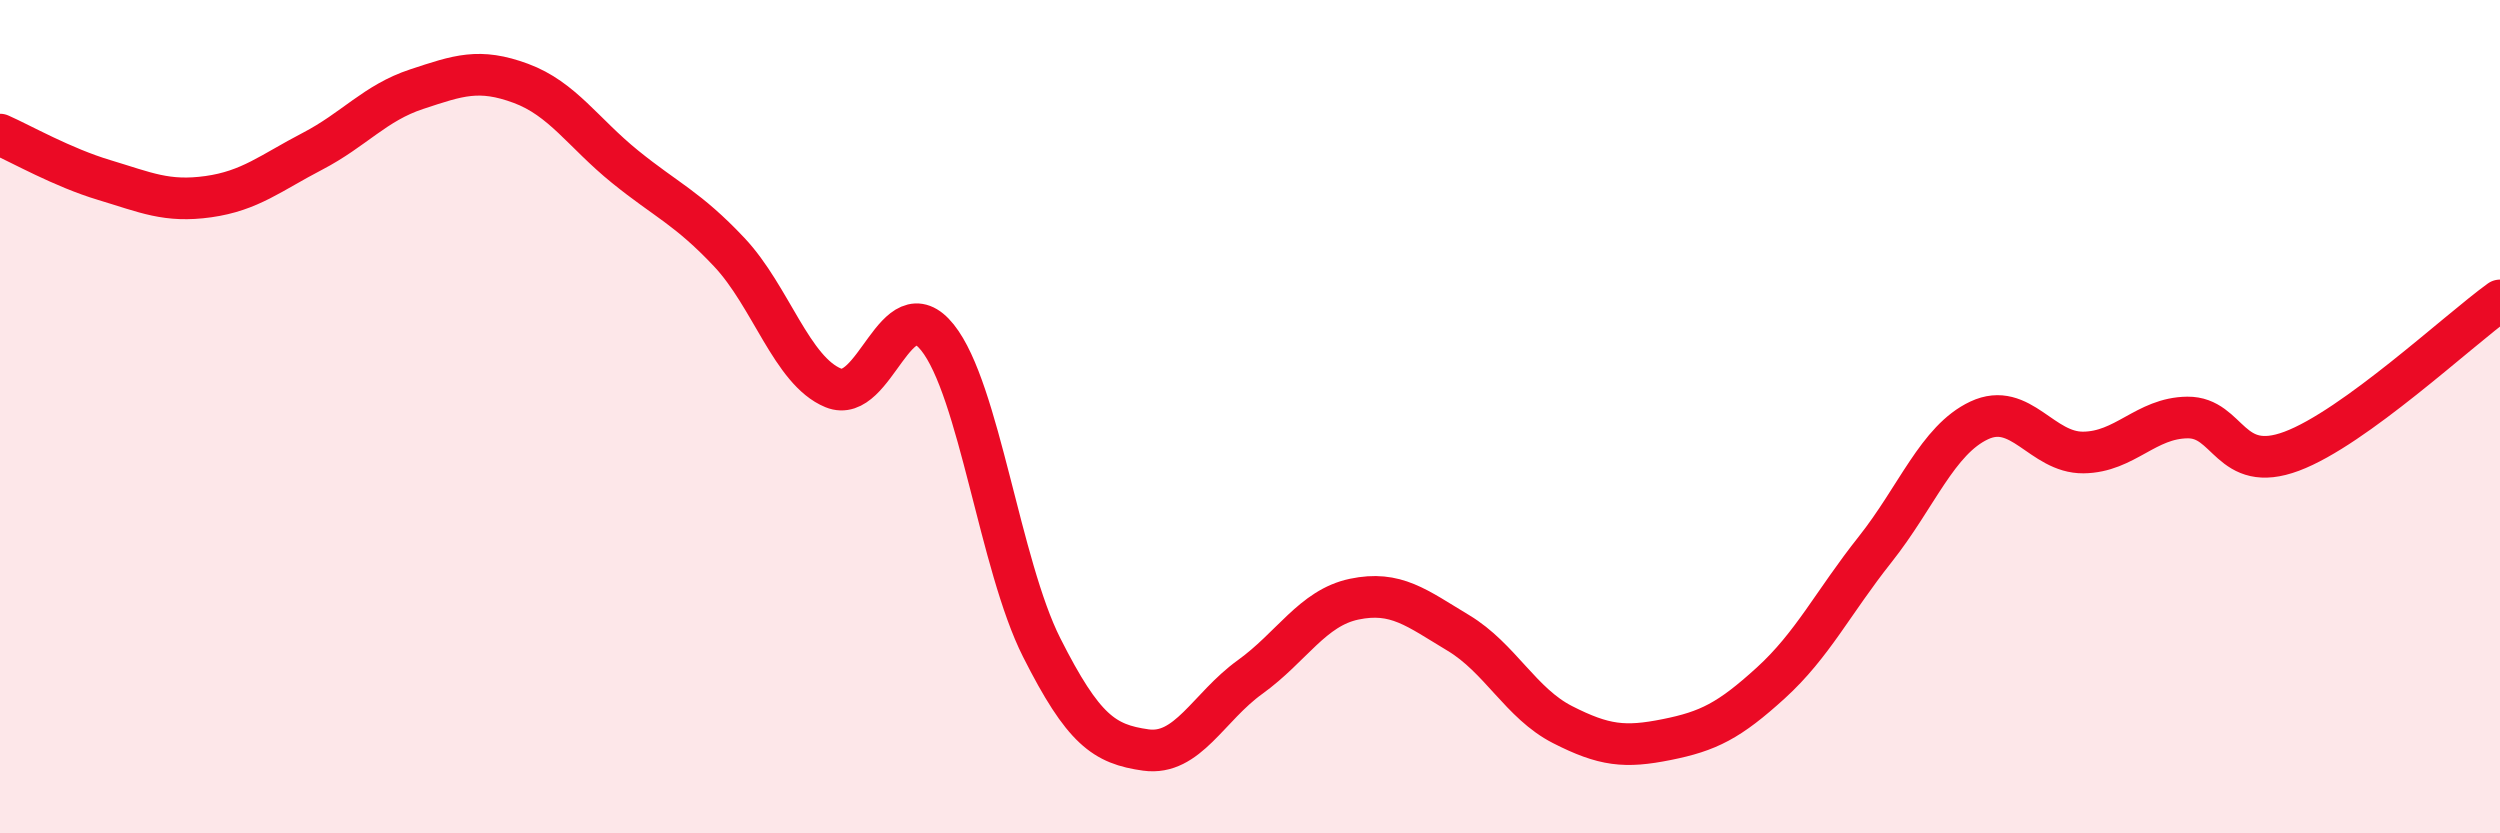
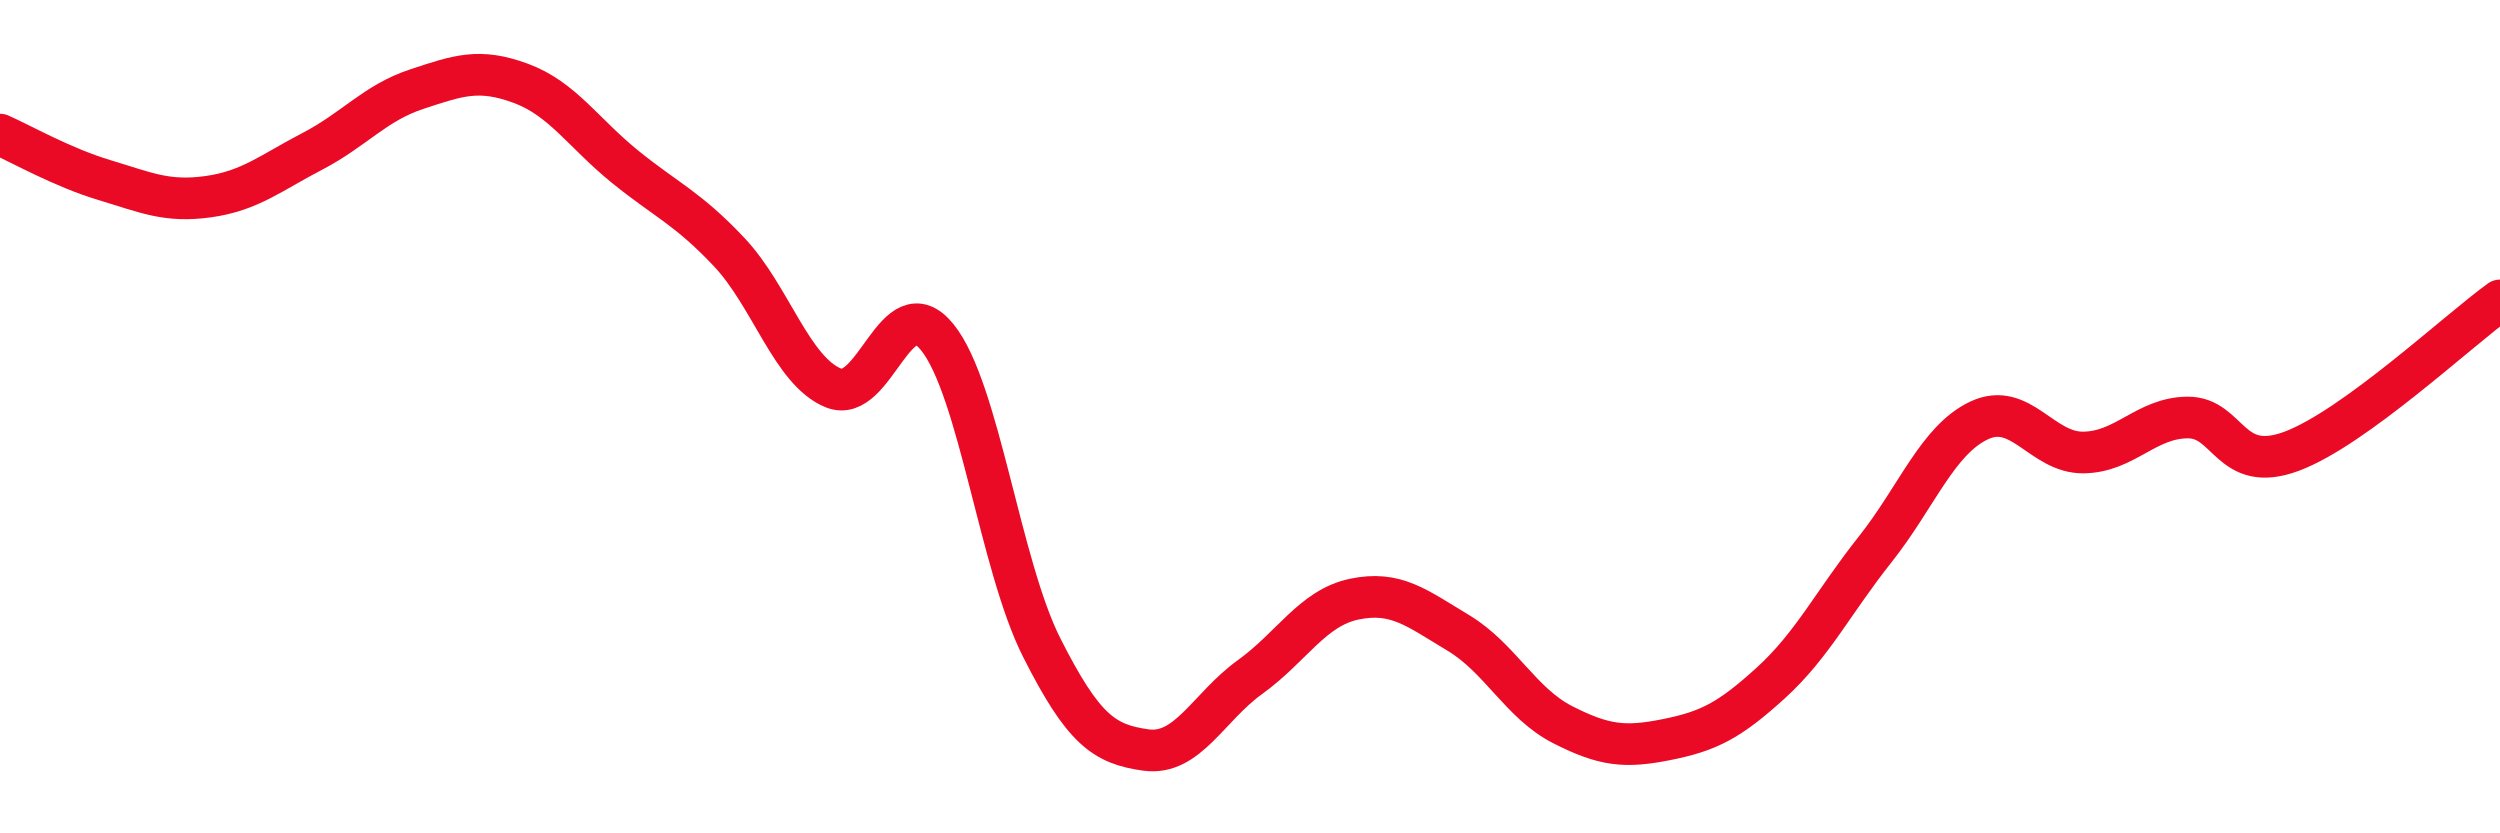
<svg xmlns="http://www.w3.org/2000/svg" width="60" height="20" viewBox="0 0 60 20">
-   <path d="M 0,3.23 C 0.5,3.45 1.5,4.02 2.5,4.32 C 3.5,4.62 4,4.86 5,4.72 C 6,4.58 6.5,4.15 7.5,3.63 C 8.5,3.11 9,2.47 10,2.14 C 11,1.81 11.5,1.63 12.5,2 C 13.5,2.37 14,3.19 15,4 C 16,4.81 16.5,4.99 17.5,6.05 C 18.5,7.11 19,8.9 20,9.31 C 21,9.72 21.5,6.85 22.5,8.1 C 23.5,9.35 24,13.56 25,15.54 C 26,17.52 26.5,17.86 27.5,18 C 28.5,18.14 29,16.97 30,16.25 C 31,15.53 31.5,14.59 32.5,14.38 C 33.5,14.17 34,14.59 35,15.19 C 36,15.79 36.5,16.88 37.5,17.39 C 38.5,17.9 39,17.95 40,17.75 C 41,17.55 41.5,17.3 42.5,16.39 C 43.5,15.48 44,14.45 45,13.19 C 46,11.93 46.5,10.56 47.5,10.09 C 48.5,9.62 49,10.87 50,10.86 C 51,10.85 51.5,10.03 52.5,10.02 C 53.5,10.01 53.5,11.39 55,10.83 C 56.5,10.27 59,7.93 60,7.21L60 20L0 20Z" fill="#EB0A25" opacity="0.1" stroke-linecap="round" stroke-linejoin="round" />
  <path d="M 0,3.23 C 0.5,3.45 1.5,4.02 2.5,4.32 C 3.5,4.62 4,4.86 5,4.72 C 6,4.58 6.5,4.15 7.5,3.63 C 8.5,3.11 9,2.47 10,2.14 C 11,1.81 11.5,1.63 12.5,2 C 13.5,2.37 14,3.19 15,4 C 16,4.81 16.5,4.99 17.5,6.05 C 18.5,7.11 19,8.9 20,9.31 C 21,9.72 21.5,6.85 22.5,8.1 C 23.5,9.35 24,13.56 25,15.54 C 26,17.52 26.5,17.86 27.5,18 C 28.5,18.14 29,16.97 30,16.25 C 31,15.53 31.5,14.59 32.5,14.38 C 33.5,14.17 34,14.59 35,15.19 C 36,15.79 36.5,16.88 37.5,17.39 C 38.5,17.9 39,17.95 40,17.75 C 41,17.55 41.5,17.3 42.5,16.39 C 43.5,15.48 44,14.45 45,13.19 C 46,11.93 46.5,10.56 47.5,10.09 C 48.5,9.62 49,10.87 50,10.86 C 51,10.85 51.5,10.03 52.5,10.02 C 53.5,10.01 53.5,11.39 55,10.83 C 56.5,10.27 59,7.93 60,7.21" stroke="#EB0A25" stroke-width="1" fill="none" stroke-linecap="round" stroke-linejoin="round" />
</svg>